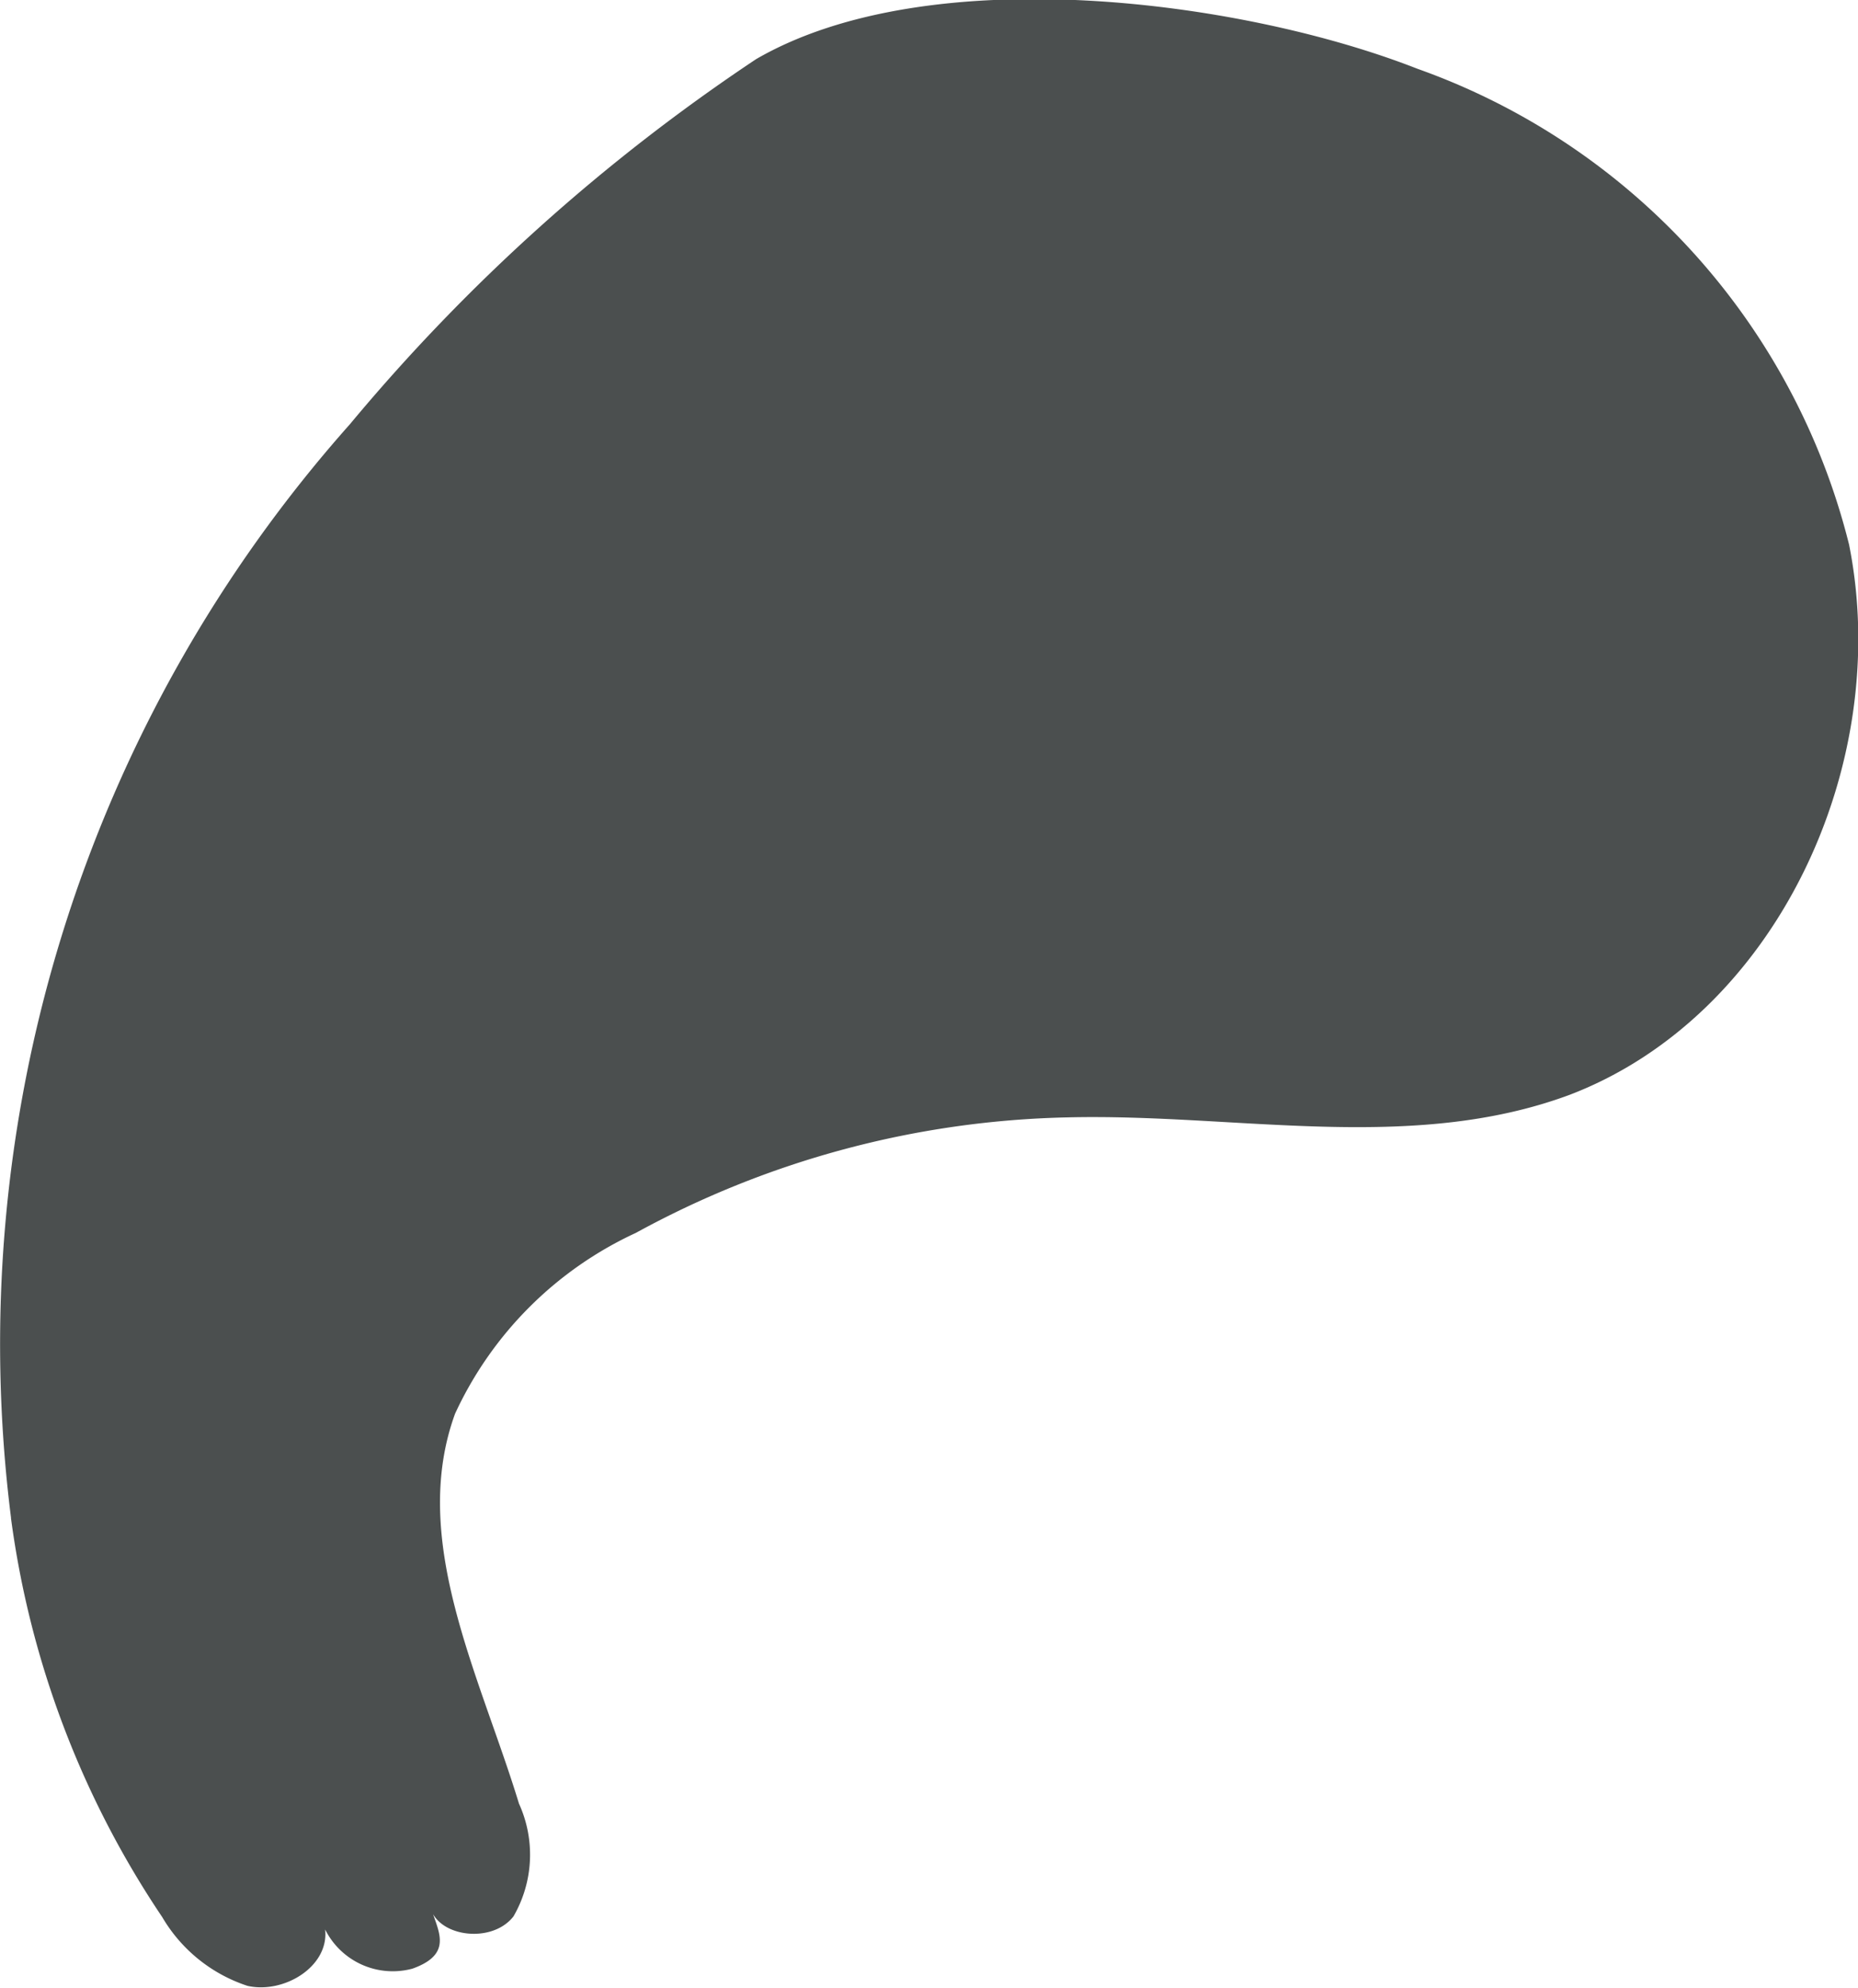
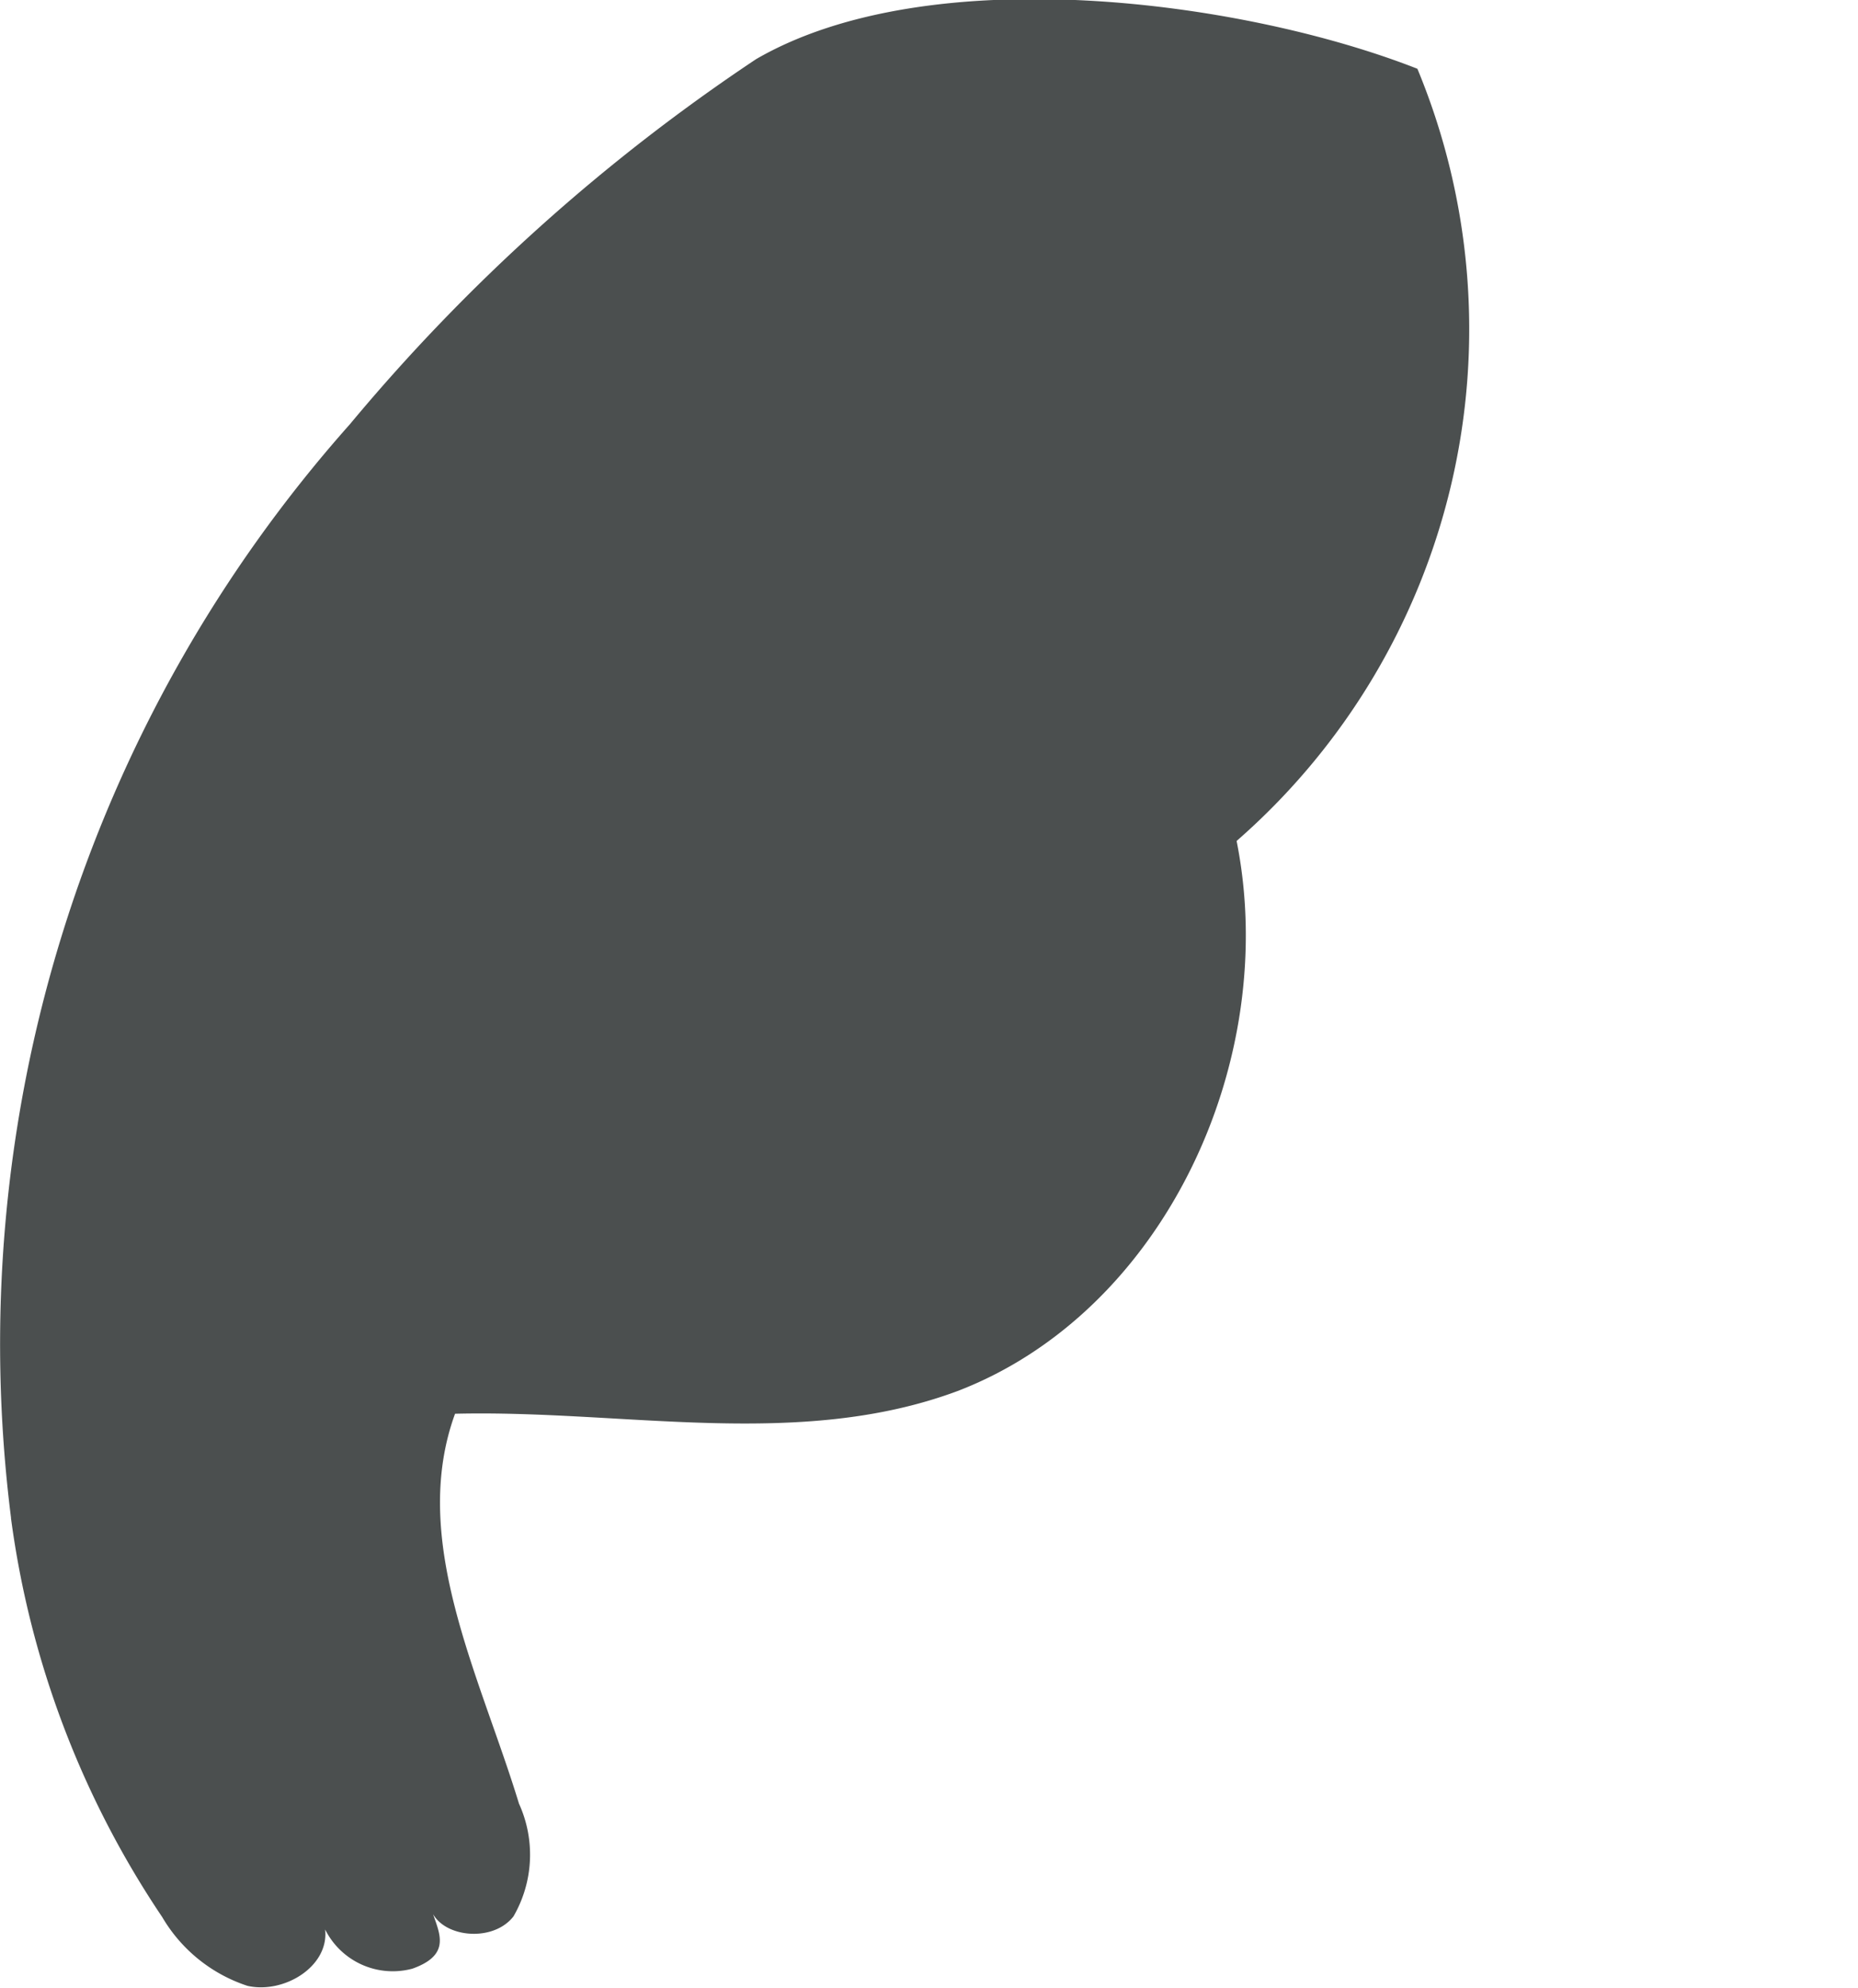
<svg xmlns="http://www.w3.org/2000/svg" viewBox="0 0 27.03 28.91">
  <g id="Layer_2" data-name="Layer 2">
    <g id="Group_4443" data-name="Group 4443">
-       <path id="Path_11786" data-name="Path 11786" d="M.16,22.08a13.59,13.59,0,0,0,2.2,5.8,2.25,2.25,0,0,0,1.24,1c.53.12,1.19-.28,1.13-.82A1.1,1.1,0,0,0,6,28.63c.73-.26.23-.7.25-1.06-.07.57.87.75,1.22.3a1.79,1.79,0,0,0,.08-1.64c-.57-1.87-1.6-3.83-.93-5.67a5.38,5.38,0,0,1,2.63-2.63,13.67,13.67,0,0,1,6.28-1.68c2.46-.06,5,.53,7.31-.33,3-1.15,4.7-4.8,4.06-8A9.88,9.88,0,0,0,20.62,1C18.07,0,13.52-.6,11,.86A27.54,27.54,0,0,0,5.09,6.17,20.13,20.13,0,0,0,.16,22.07" style="fill:#4b4f4f" />
+       <path id="Path_11786" data-name="Path 11786" d="M.16,22.08a13.59,13.59,0,0,0,2.2,5.8,2.25,2.25,0,0,0,1.24,1c.53.12,1.19-.28,1.13-.82A1.1,1.1,0,0,0,6,28.63c.73-.26.23-.7.25-1.06-.07.57.87.75,1.22.3a1.79,1.79,0,0,0,.08-1.64c-.57-1.87-1.6-3.83-.93-5.67c2.46-.06,5,.53,7.31-.33,3-1.15,4.7-4.8,4.06-8A9.88,9.88,0,0,0,20.62,1C18.07,0,13.52-.6,11,.86A27.54,27.54,0,0,0,5.09,6.17,20.13,20.13,0,0,0,.16,22.07" style="fill:#4b4f4f" />
    </g>
  </g>
</svg>